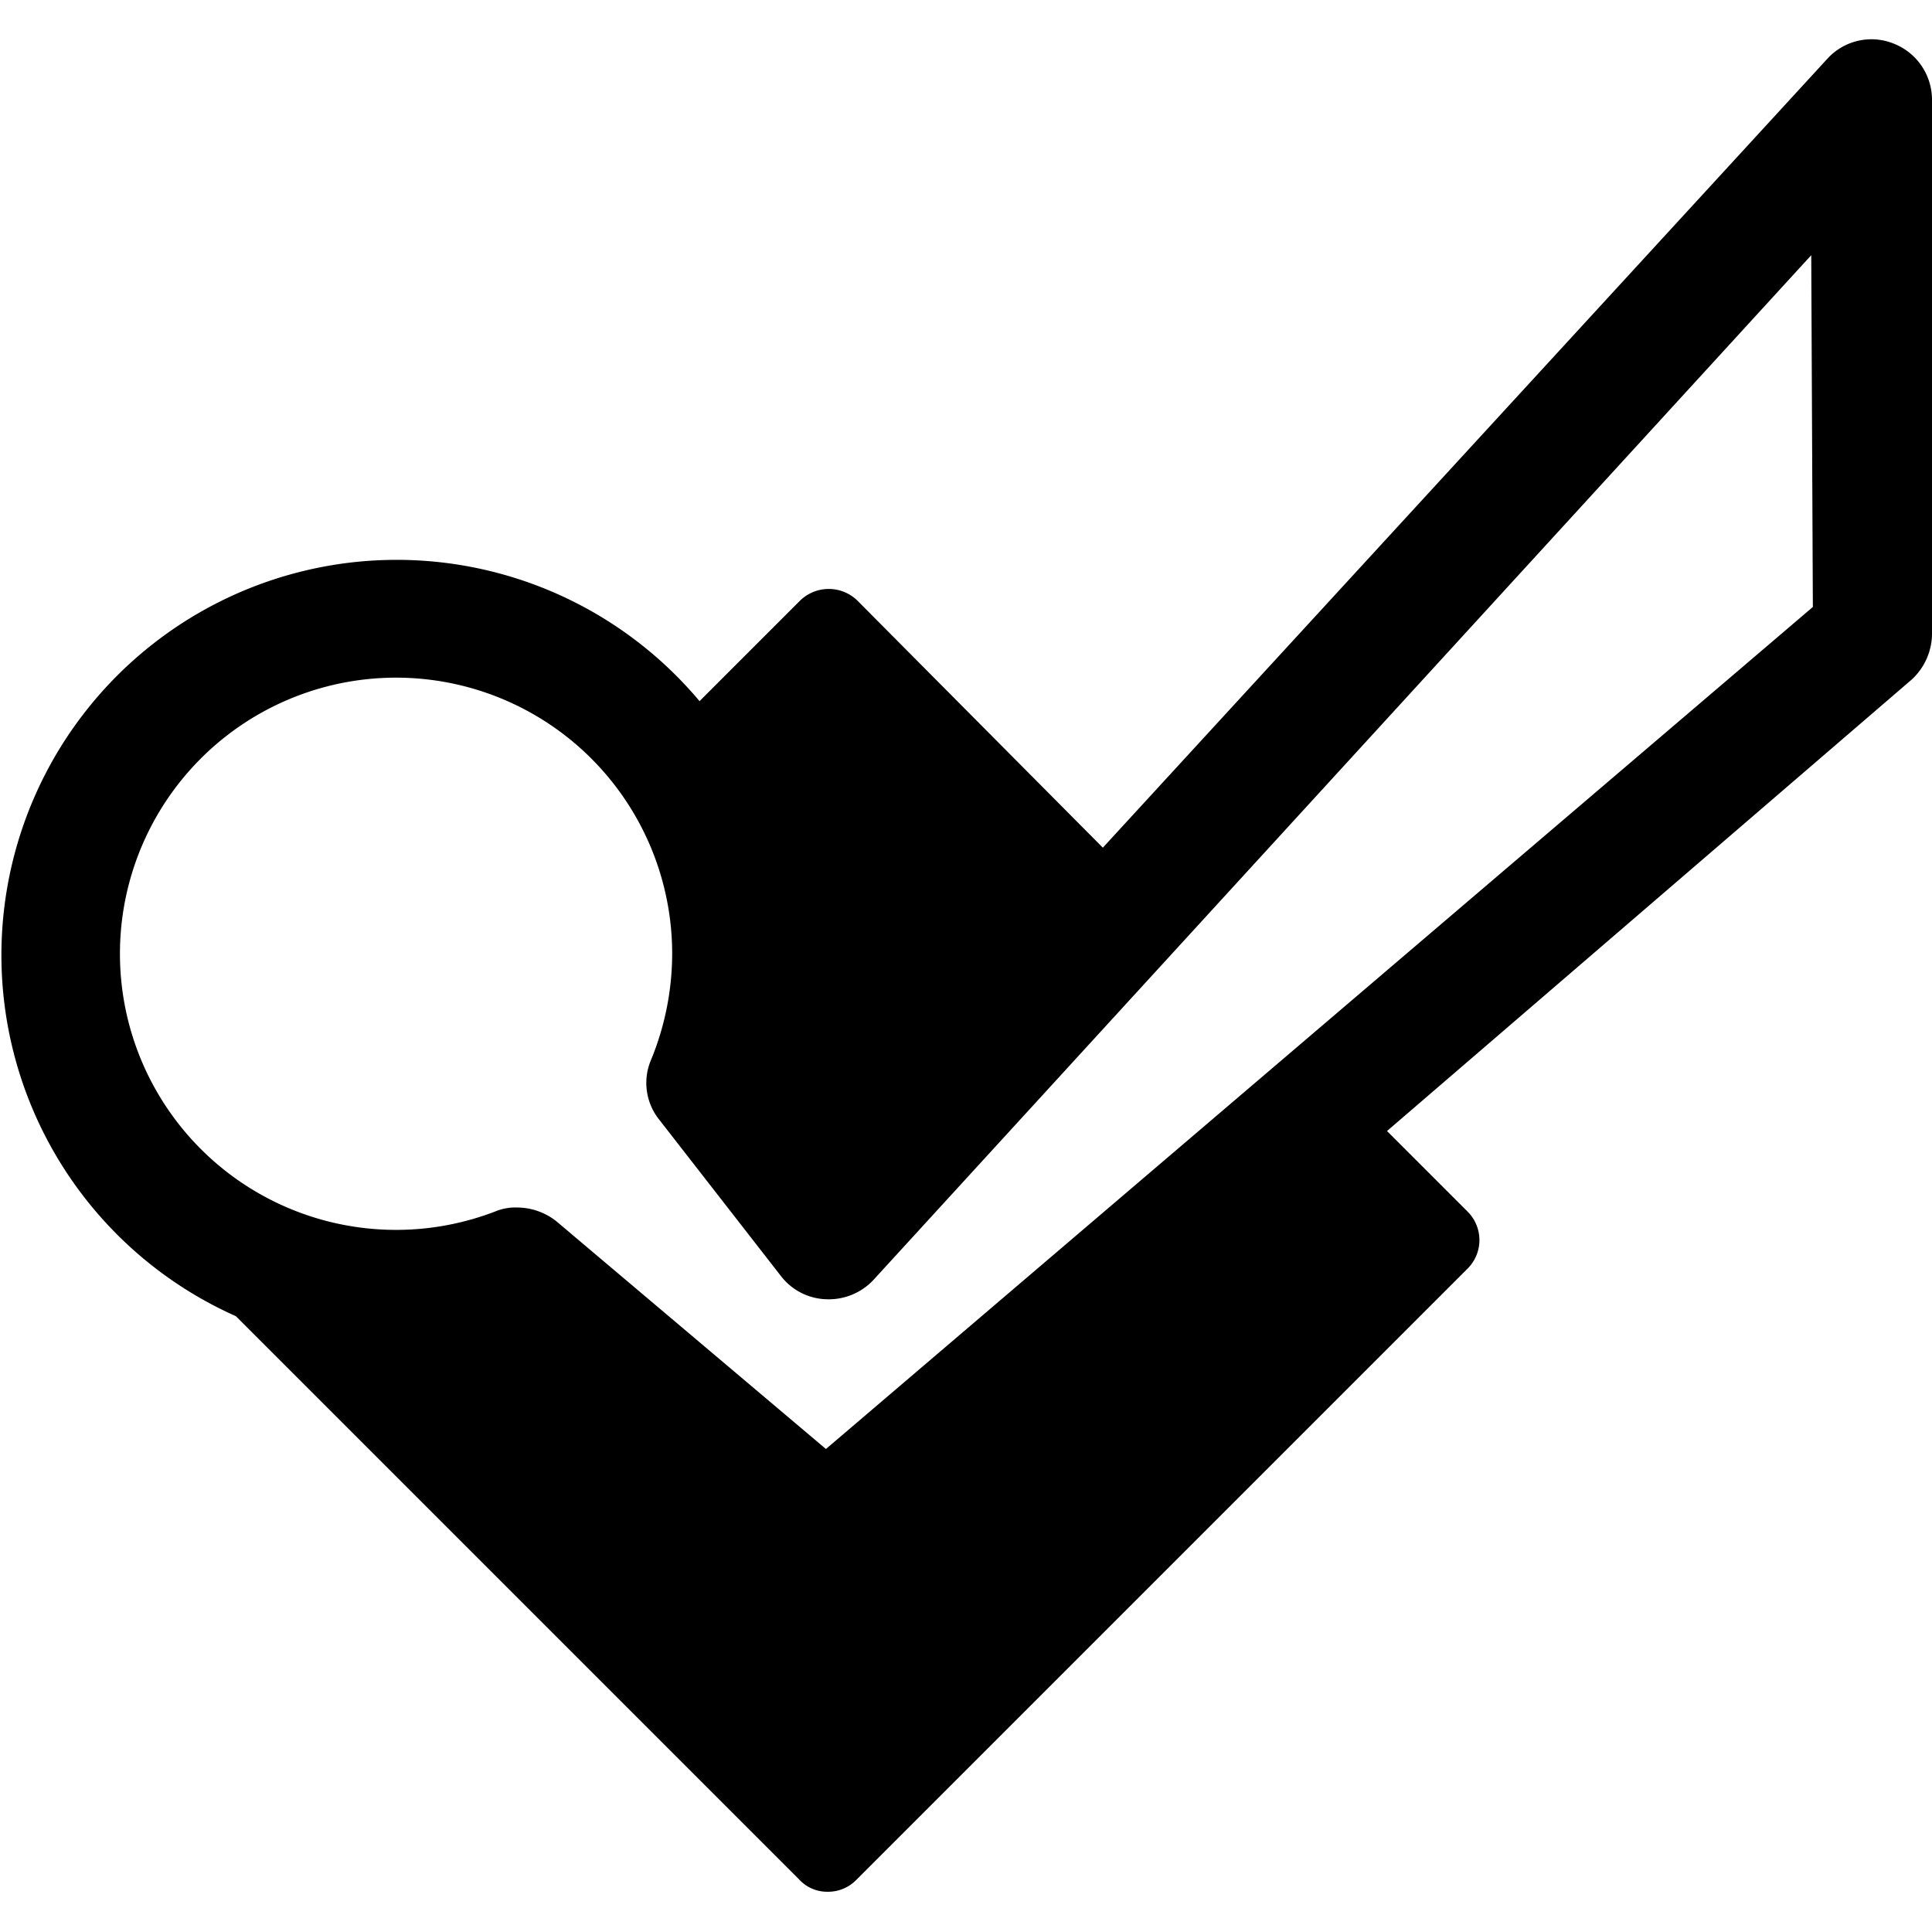
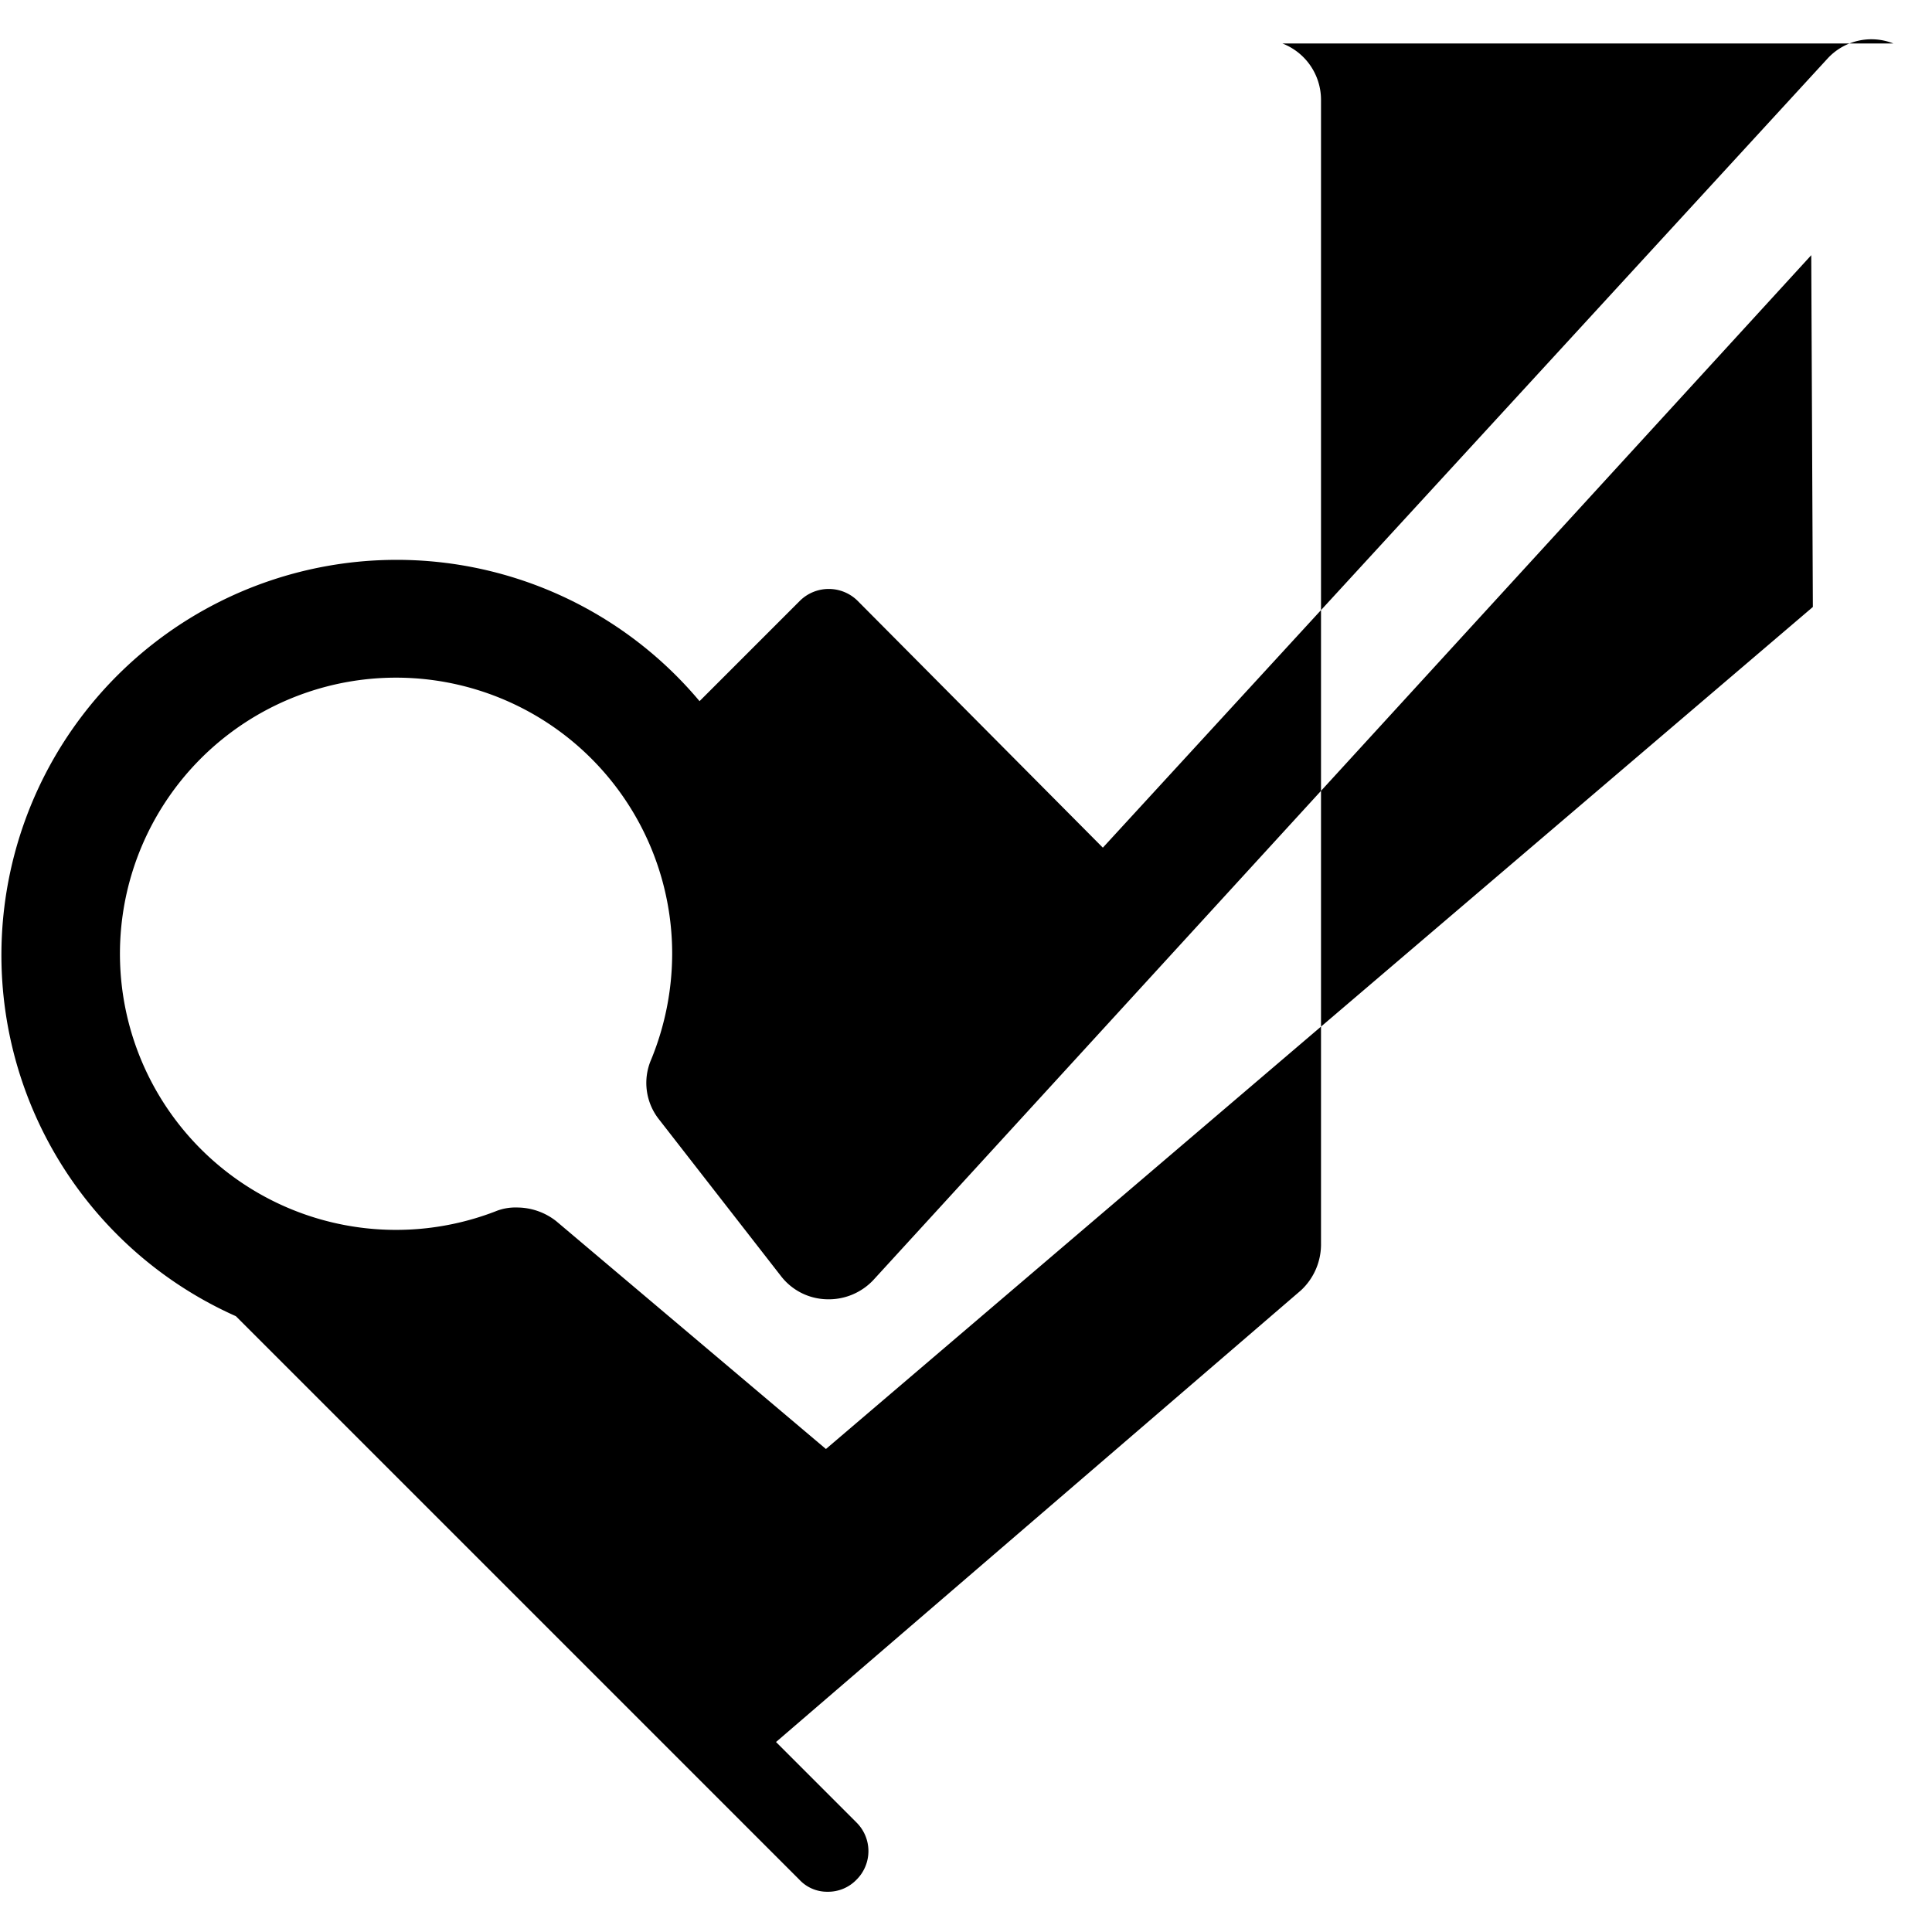
<svg xmlns="http://www.w3.org/2000/svg" viewBox="0 0 24 24">
-   <path d="M23.52 0.54a0.74 0.74 0 0 0 -0.82 0.19l-9 9.8 -3.05 -3.07a0.51 0.51 0 0 0 -0.71 0L8.69 8.71a4.91 4.91 0 1 0 -5.76 7.64l7 7a0.47 0.47 0 0 0 0.35 0.15 0.49 0.49 0 0 0 0.36 -0.15l7.59 -7.59a0.5 0.5 0 0 0 0 -0.71l-1 -1 6.52 -5.61a0.78 0.78 0 0 0 0.25 -0.59V1.24a0.75 0.75 0 0 0 -0.48 -0.7Zm-1 7L10.26 18l-3.35 -2.83a0.79 0.79 0 0 0 -0.49 -0.17 0.65 0.65 0 0 0 -0.27 0.05 3.43 3.43 0 1 1 2.2 -3.2 3.48 3.48 0 0 1 -0.26 1.31 0.73 0.73 0 0 0 0.1 0.75l1.51 1.94a0.74 0.74 0 0 0 0.57 0.29 0.76 0.76 0 0 0 0.58 -0.24L22.5 3.17Z" fill="#000000" stroke-width="1" />
+   <path d="M23.52 0.54a0.74 0.74 0 0 0 -0.82 0.19l-9 9.8 -3.05 -3.07a0.51 0.51 0 0 0 -0.71 0L8.69 8.71a4.91 4.91 0 1 0 -5.76 7.64l7 7a0.47 0.47 0 0 0 0.35 0.15 0.49 0.49 0 0 0 0.36 -0.15a0.5 0.5 0 0 0 0 -0.71l-1 -1 6.52 -5.61a0.78 0.78 0 0 0 0.25 -0.59V1.24a0.75 0.75 0 0 0 -0.48 -0.7Zm-1 7L10.26 18l-3.35 -2.83a0.79 0.79 0 0 0 -0.49 -0.17 0.65 0.65 0 0 0 -0.27 0.05 3.43 3.43 0 1 1 2.2 -3.2 3.48 3.48 0 0 1 -0.26 1.31 0.73 0.73 0 0 0 0.1 0.75l1.51 1.94a0.74 0.74 0 0 0 0.57 0.29 0.76 0.76 0 0 0 0.58 -0.24L22.5 3.17Z" fill="#000000" stroke-width="1" />
</svg>